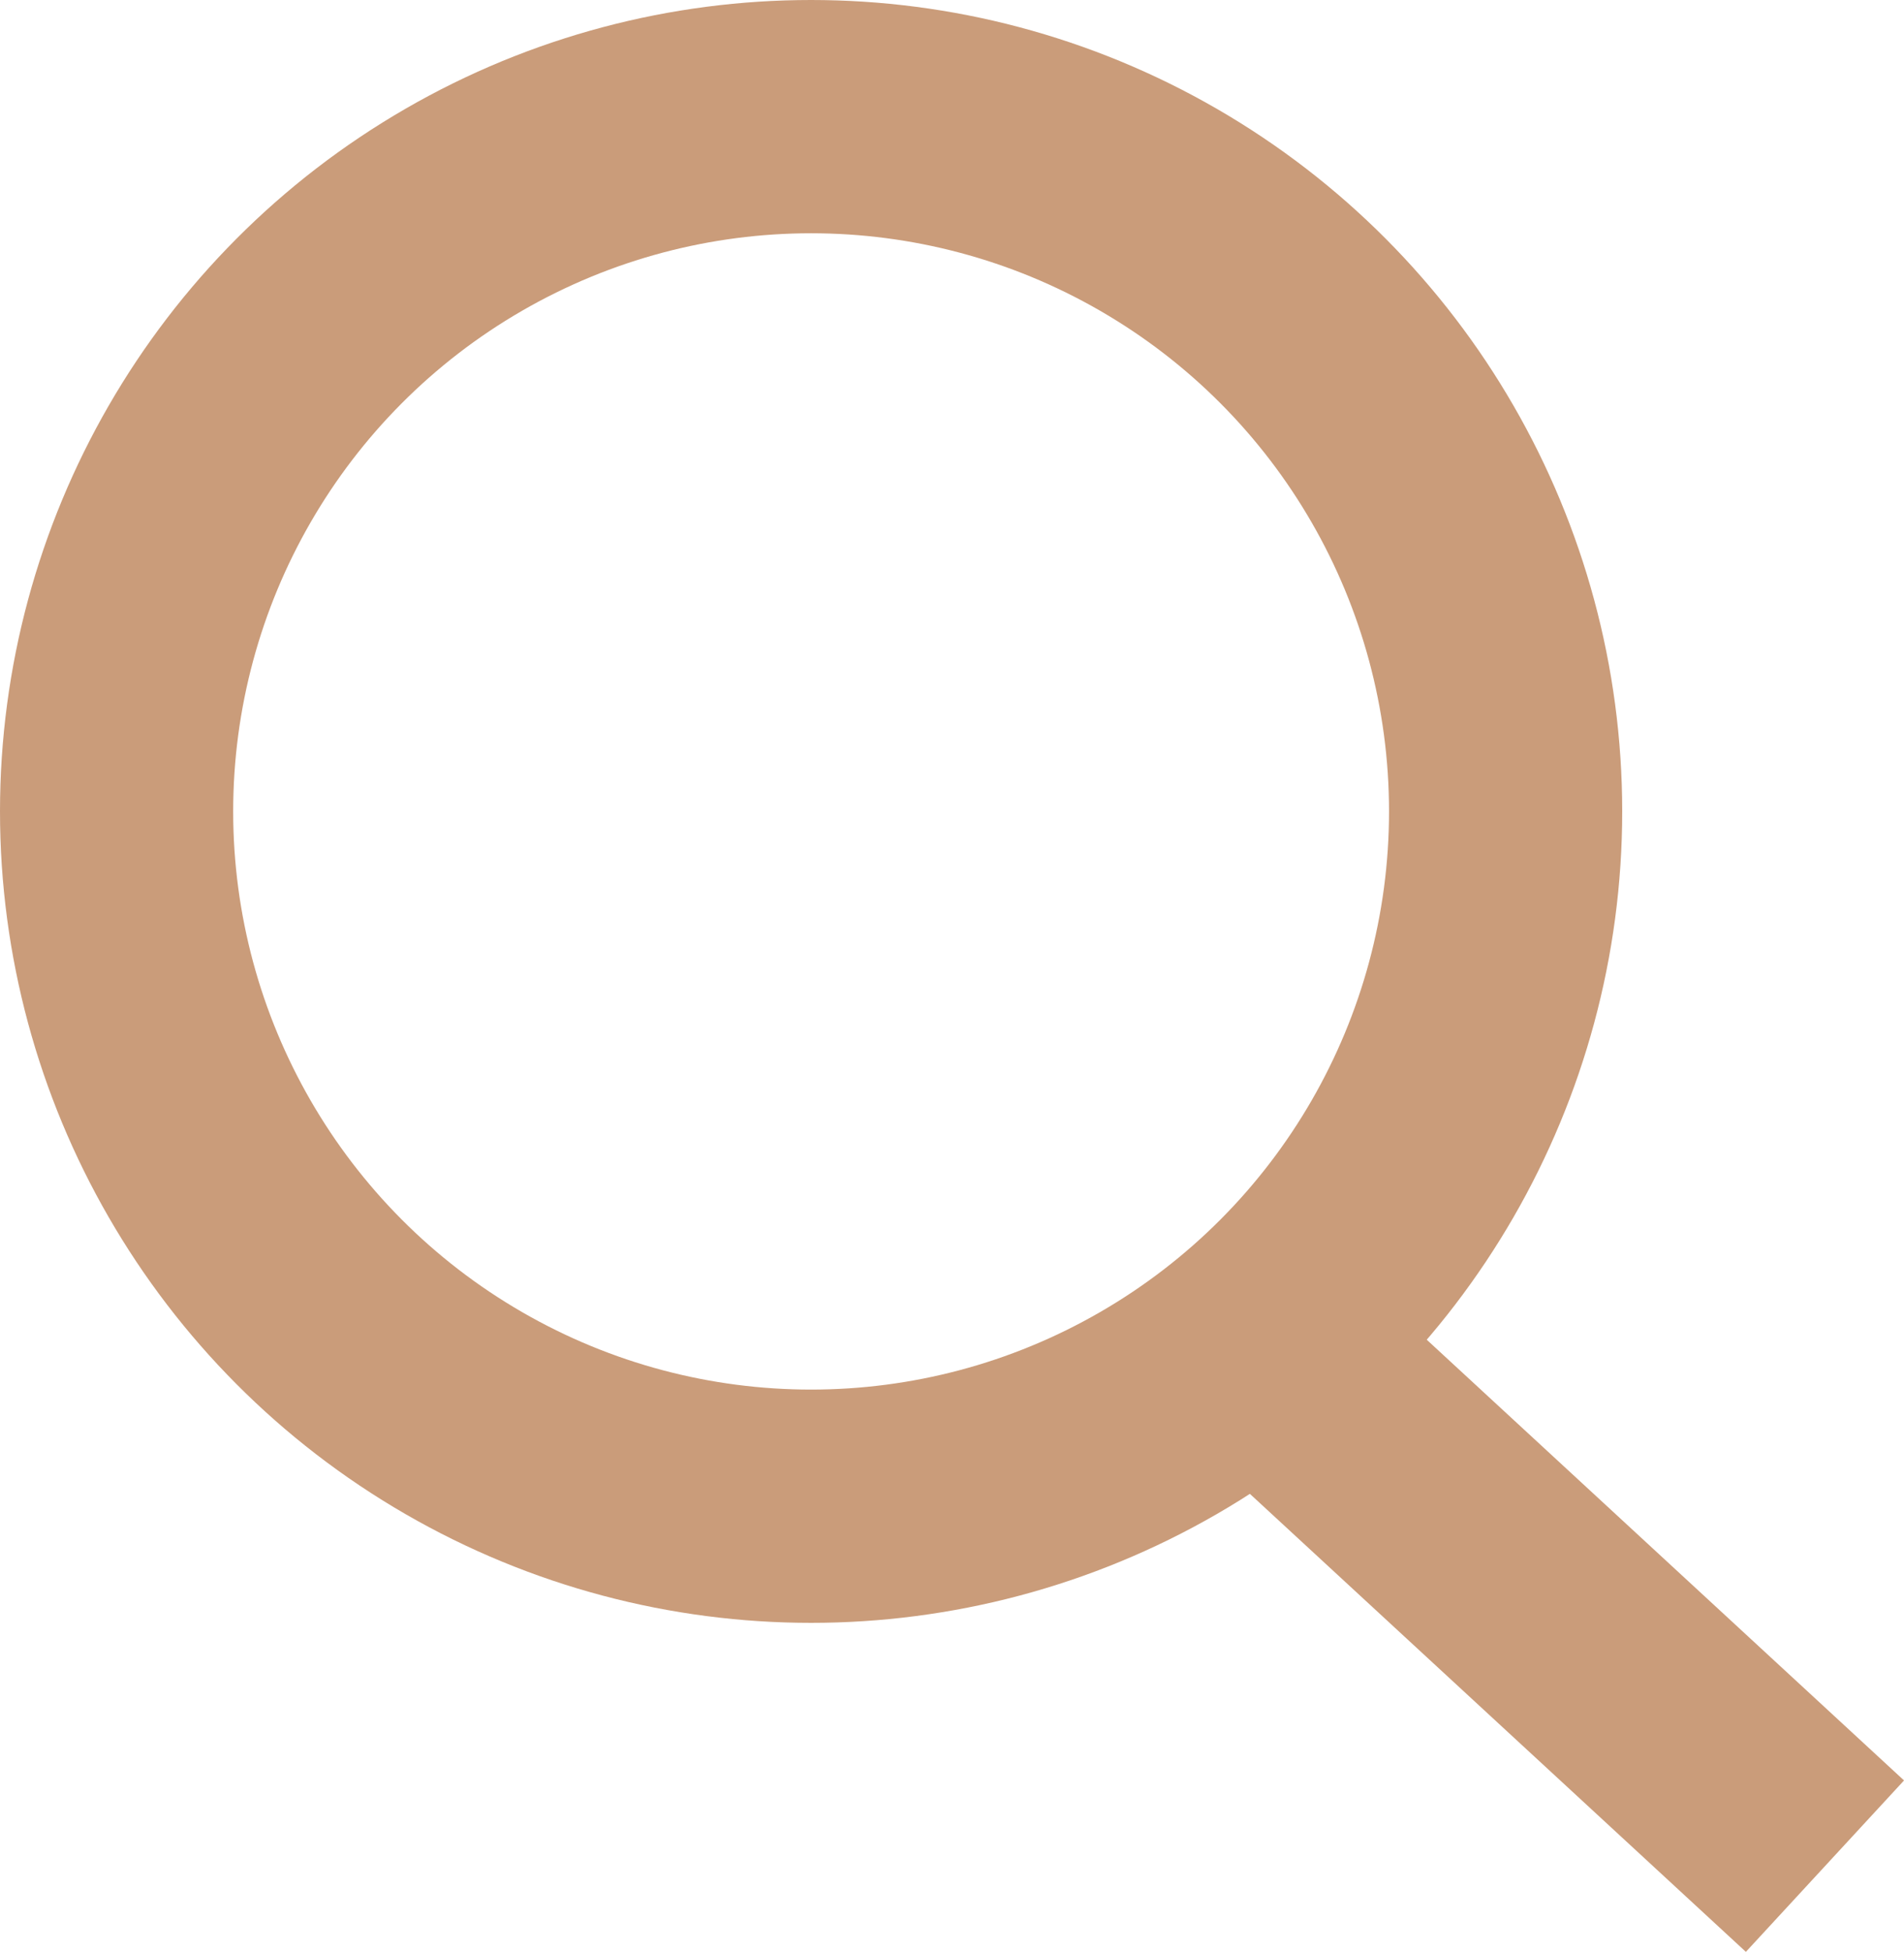
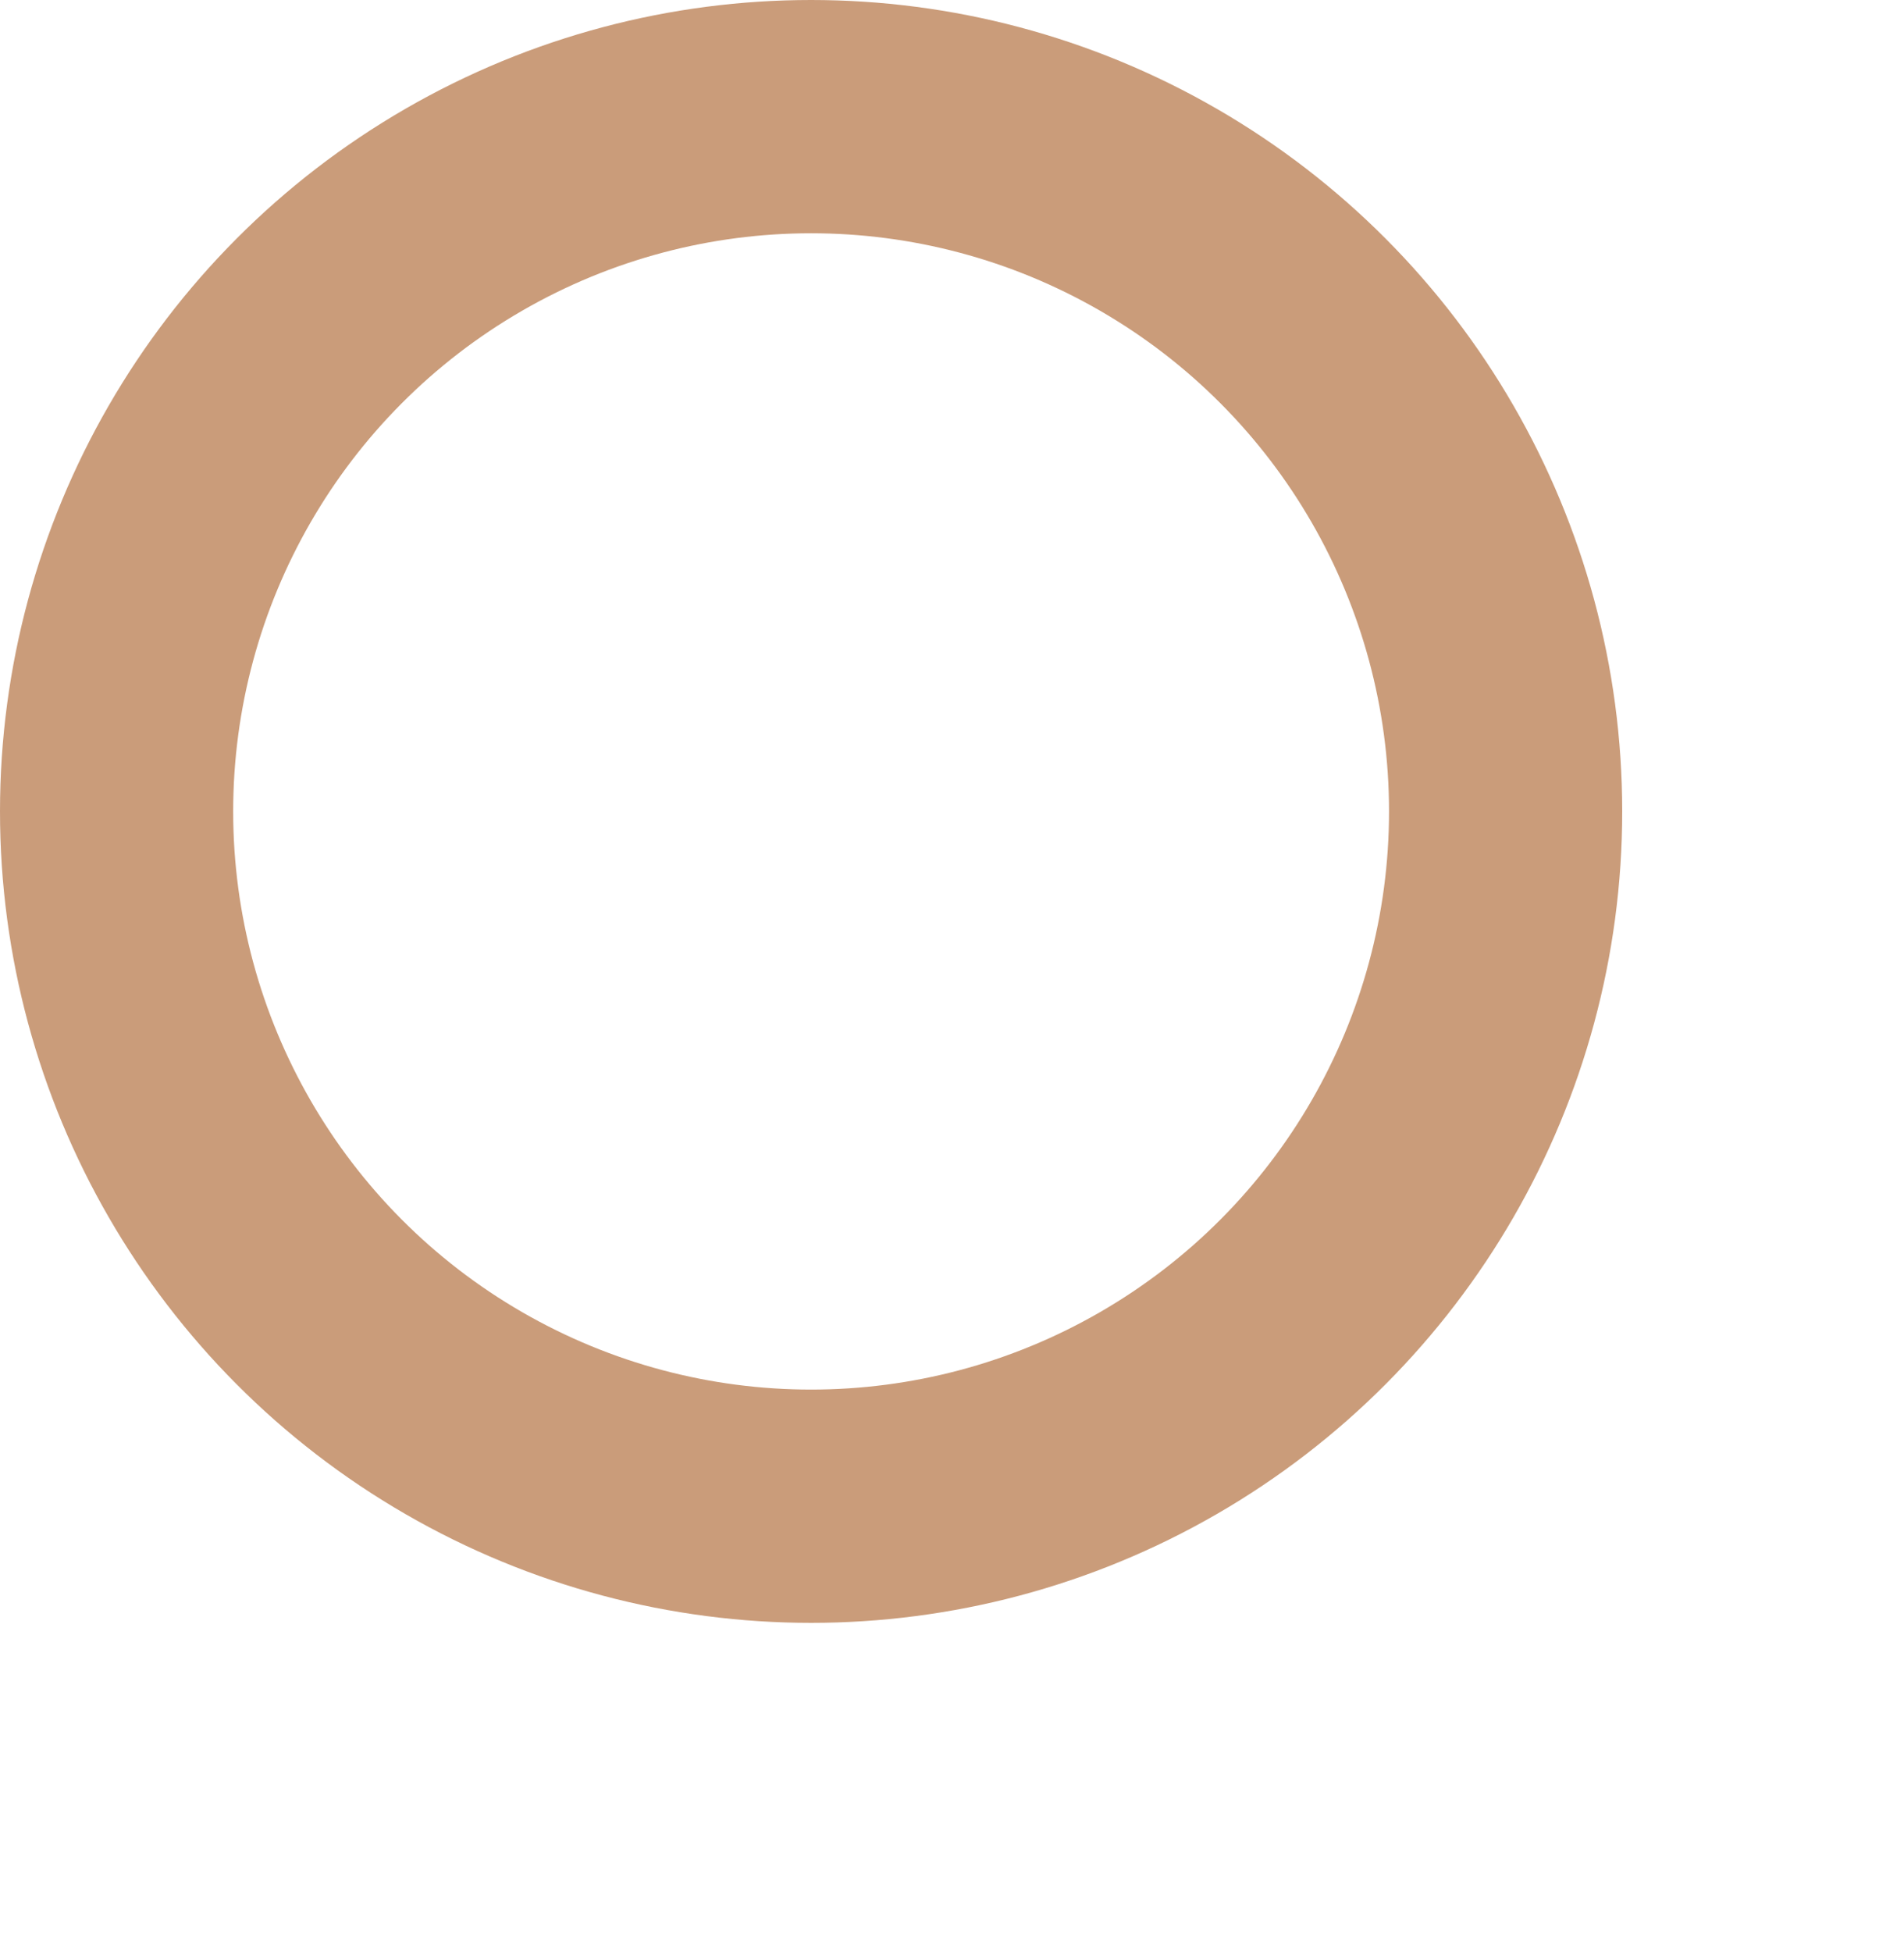
<svg xmlns="http://www.w3.org/2000/svg" id="Group_48794" data-name="Group 48794" width="16.331" height="16.735" viewBox="0 0 16.331 16.735">
  <g id="Ellipse_44" data-name="Ellipse 44" transform="translate(0 0)" fill="none" stroke="#ca9c7a" stroke-width="2">
    <ellipse cx="6.957" cy="6.957" rx="6.957" ry="6.957" stroke="none" />
    <ellipse cx="6.957" cy="6.957" rx="5.957" ry="5.957" fill="none" />
  </g>
-   <line id="Line_126" data-name="Line 126" x2="4.522" y2="4.174" transform="translate(11.131 11.826)" fill="none" stroke="#ca9c7a" stroke-width="2" />
</svg>